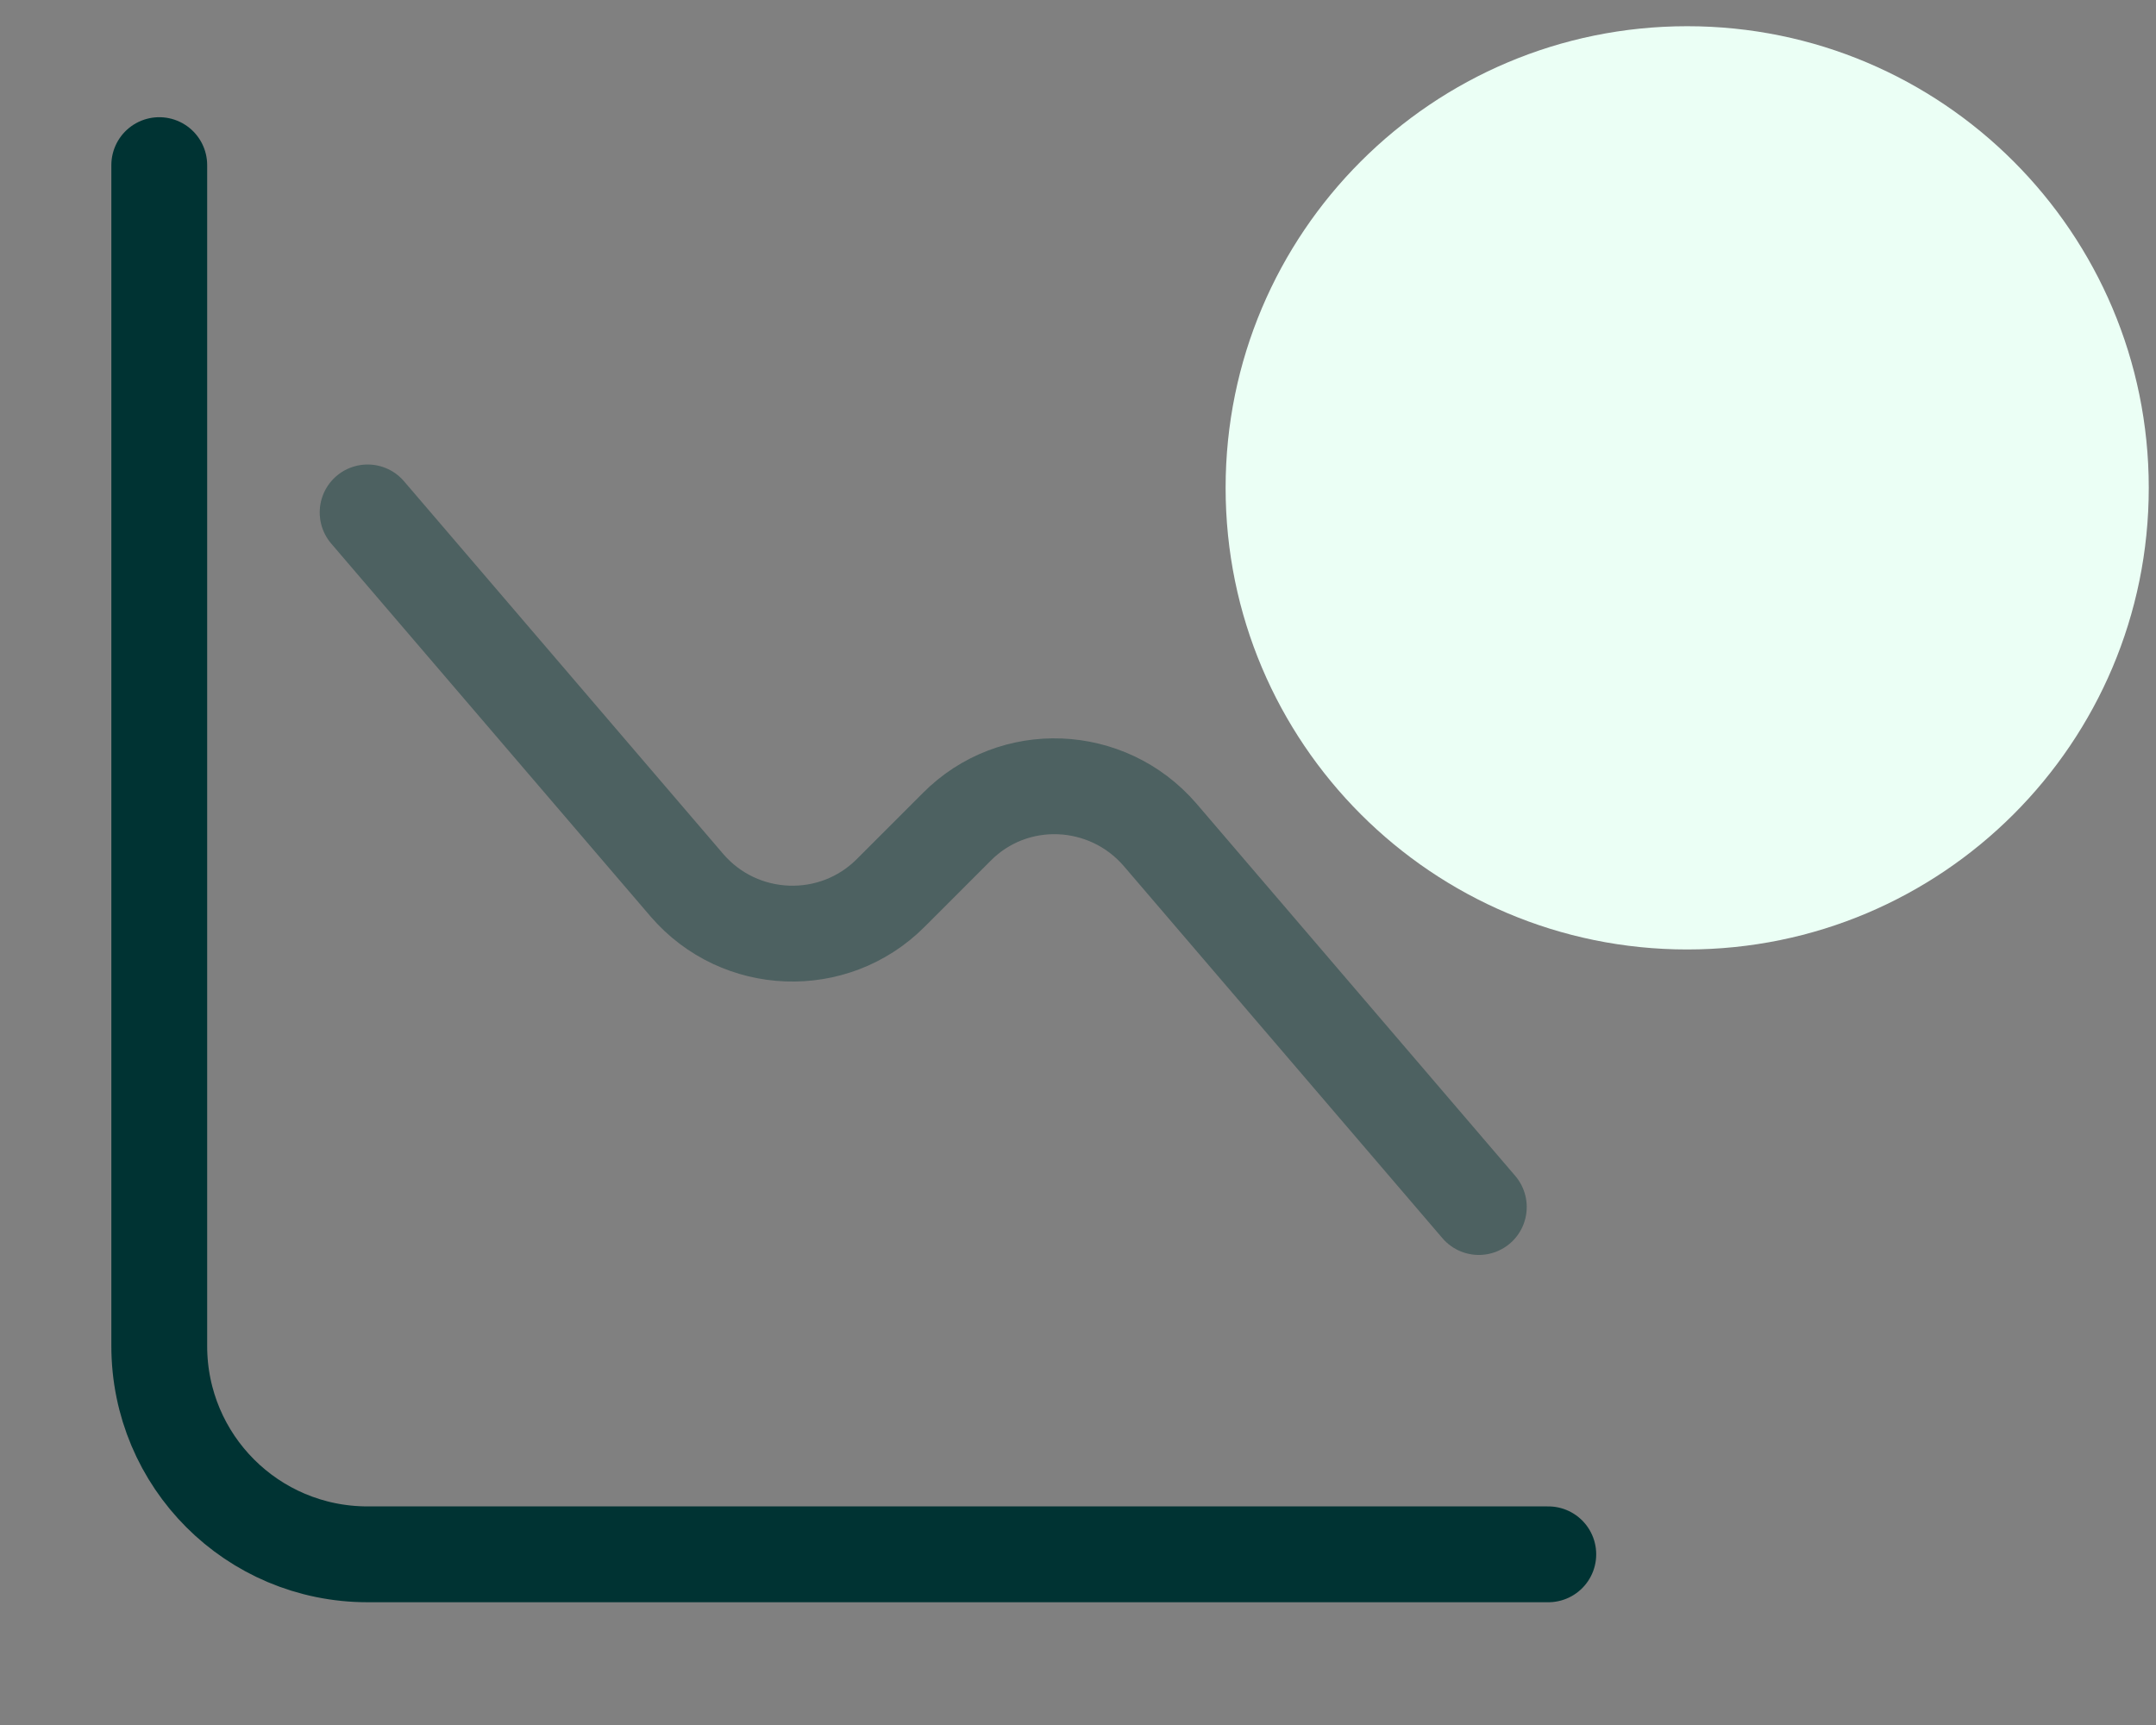
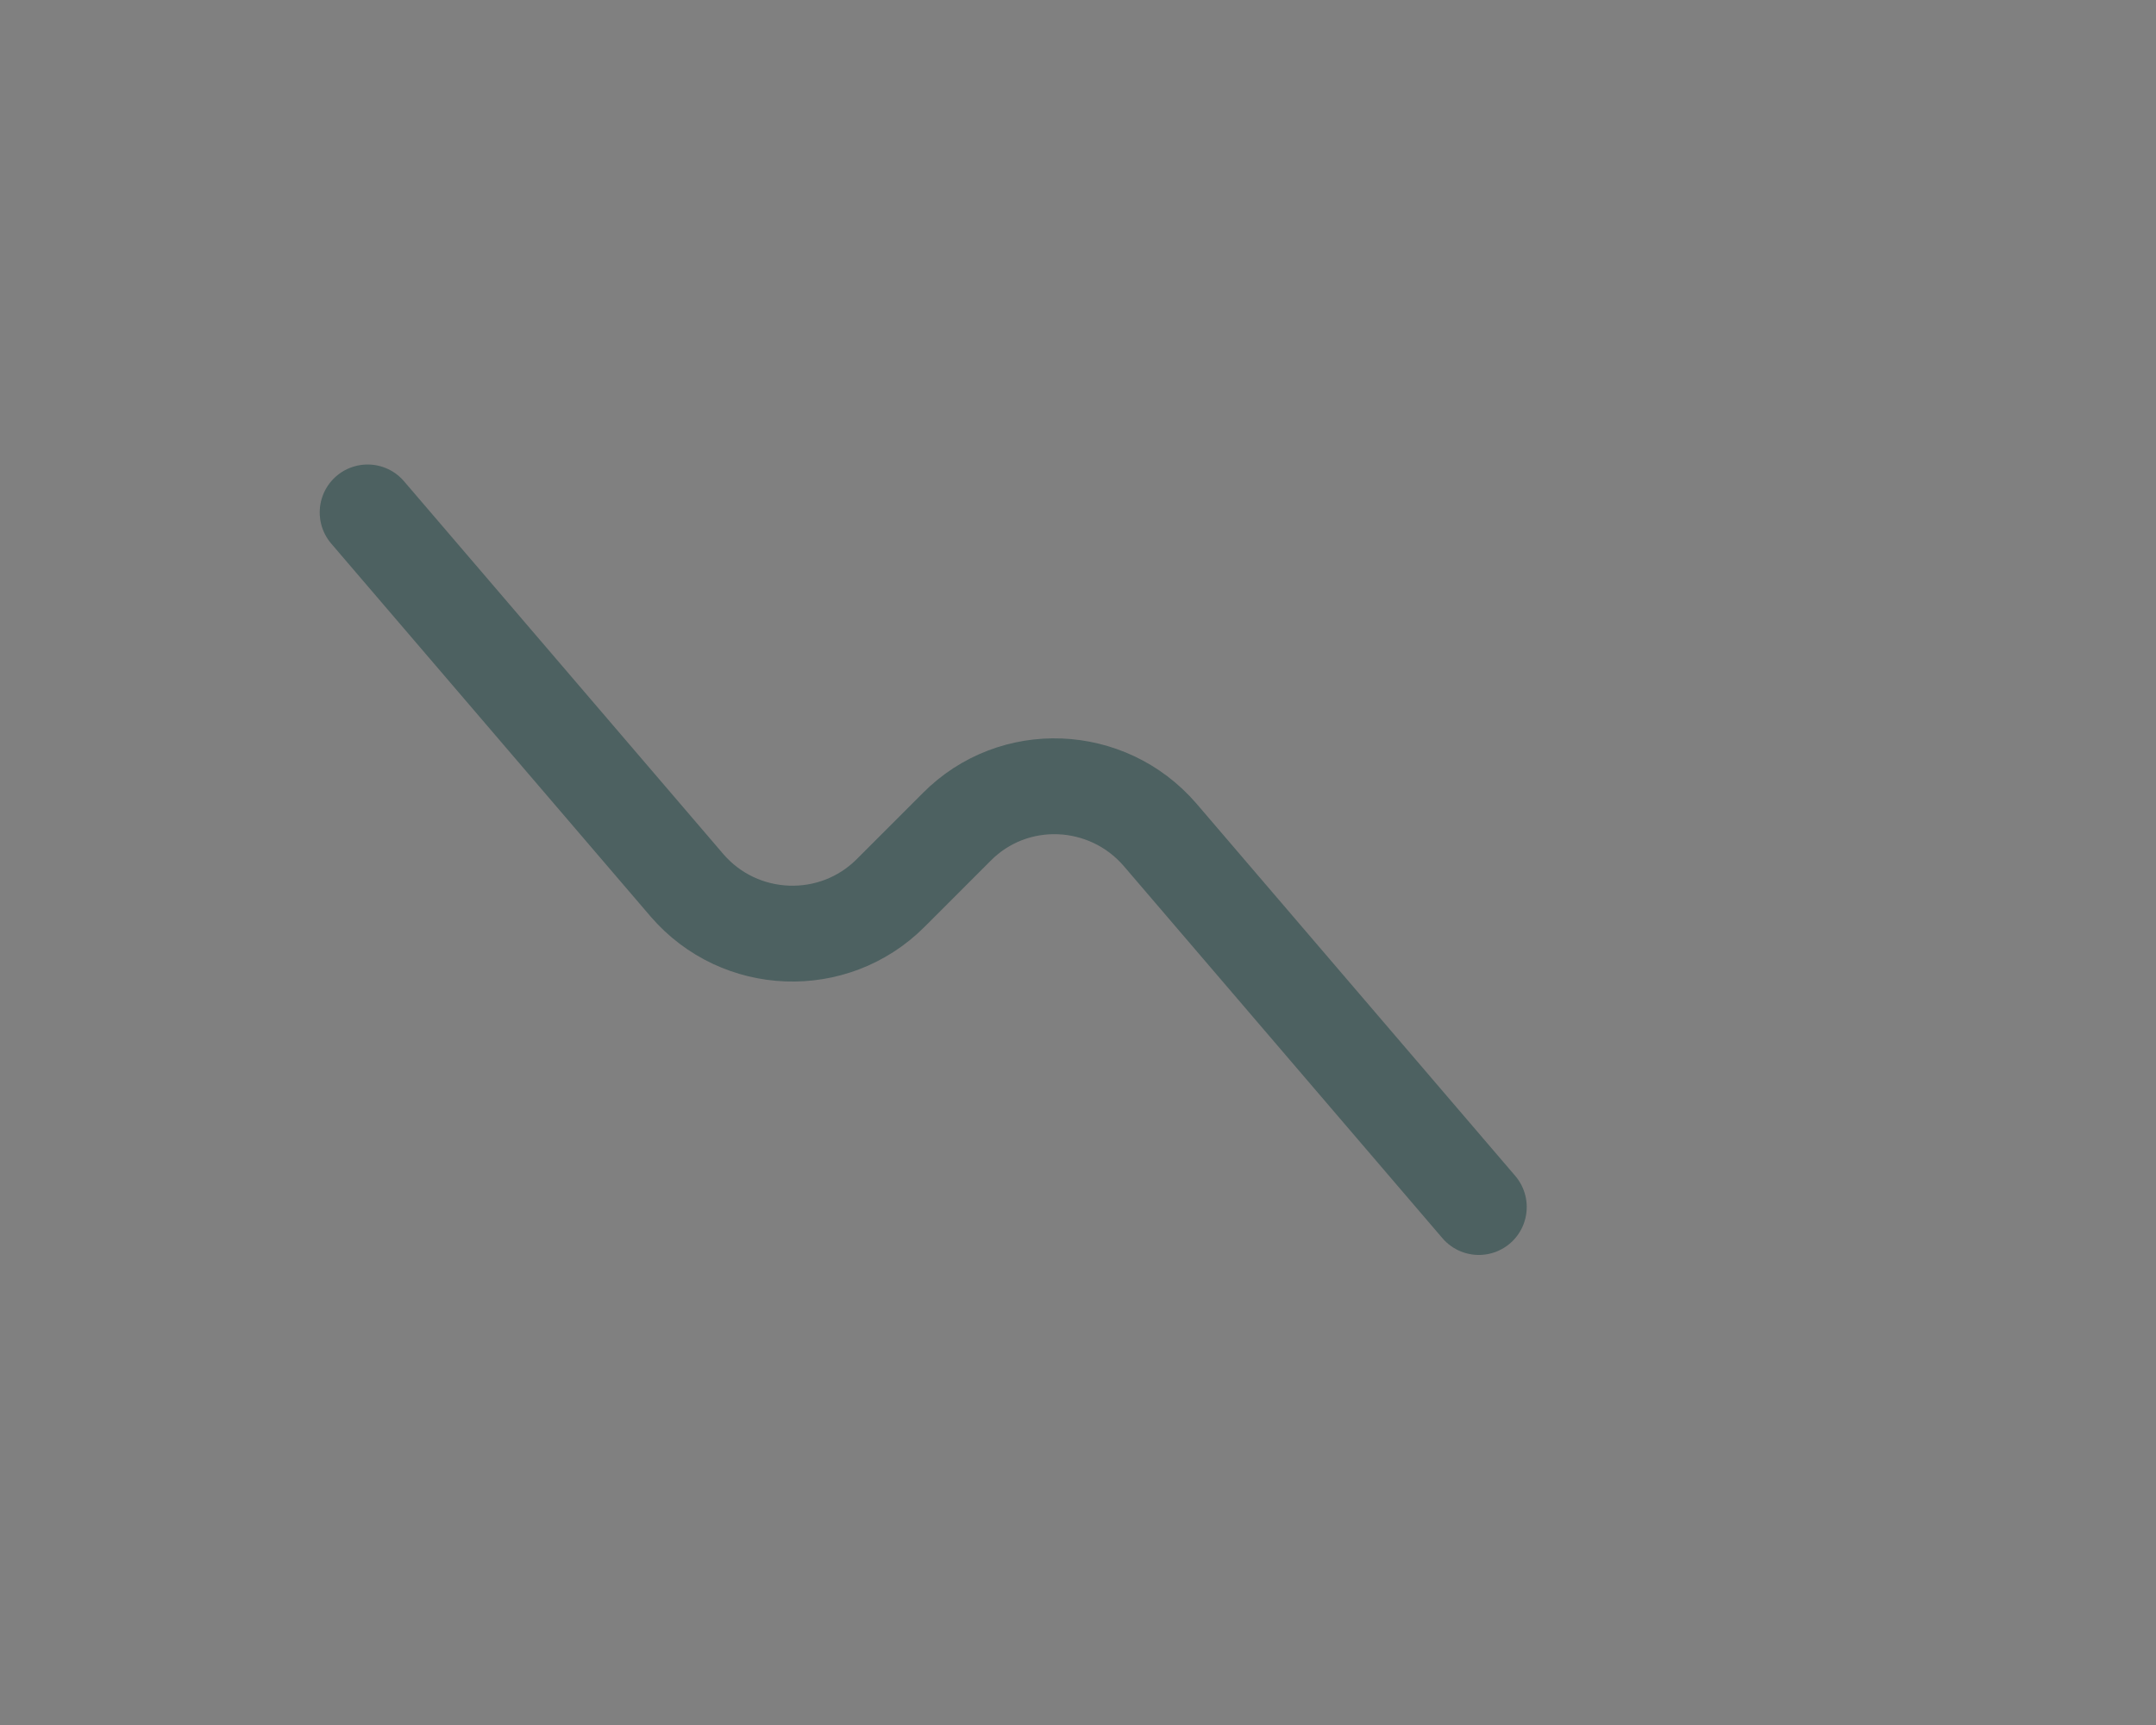
<svg xmlns="http://www.w3.org/2000/svg" width="45" height="36" viewBox="0 0 45 36" fill="none">
  <rect x="0" y="0" width="45" height="36" fill="#808080" stroke="none" />
-   <path d="M44.849 10.181C44.849 15.502 40.536 19.815 35.215 19.815C29.894 19.815 25.581 15.502 25.581 10.181C25.581 4.86 29.894 0.547 35.215 0.547C40.536 0.547 44.849 4.86 44.849 10.181Z" fill="#EBFFF5" />
-   <path d="M3.324 3.446V28.089C3.324 30.495 5.266 32.438 7.673 32.438H32.316" stroke="#003333" stroke-width="2" stroke-miterlimit="10" stroke-linecap="round" stroke-linejoin="round" />
  <path opacity="0.4" d="M30.866 25.19L24.212 17.42C23.111 16.145 21.154 16.058 19.965 17.261L18.588 18.638C17.399 19.827 15.443 19.754 14.341 18.479L7.673 10.694" stroke="#003333" stroke-width="2" stroke-miterlimit="10" stroke-linecap="round" stroke-linejoin="round" />
</svg>